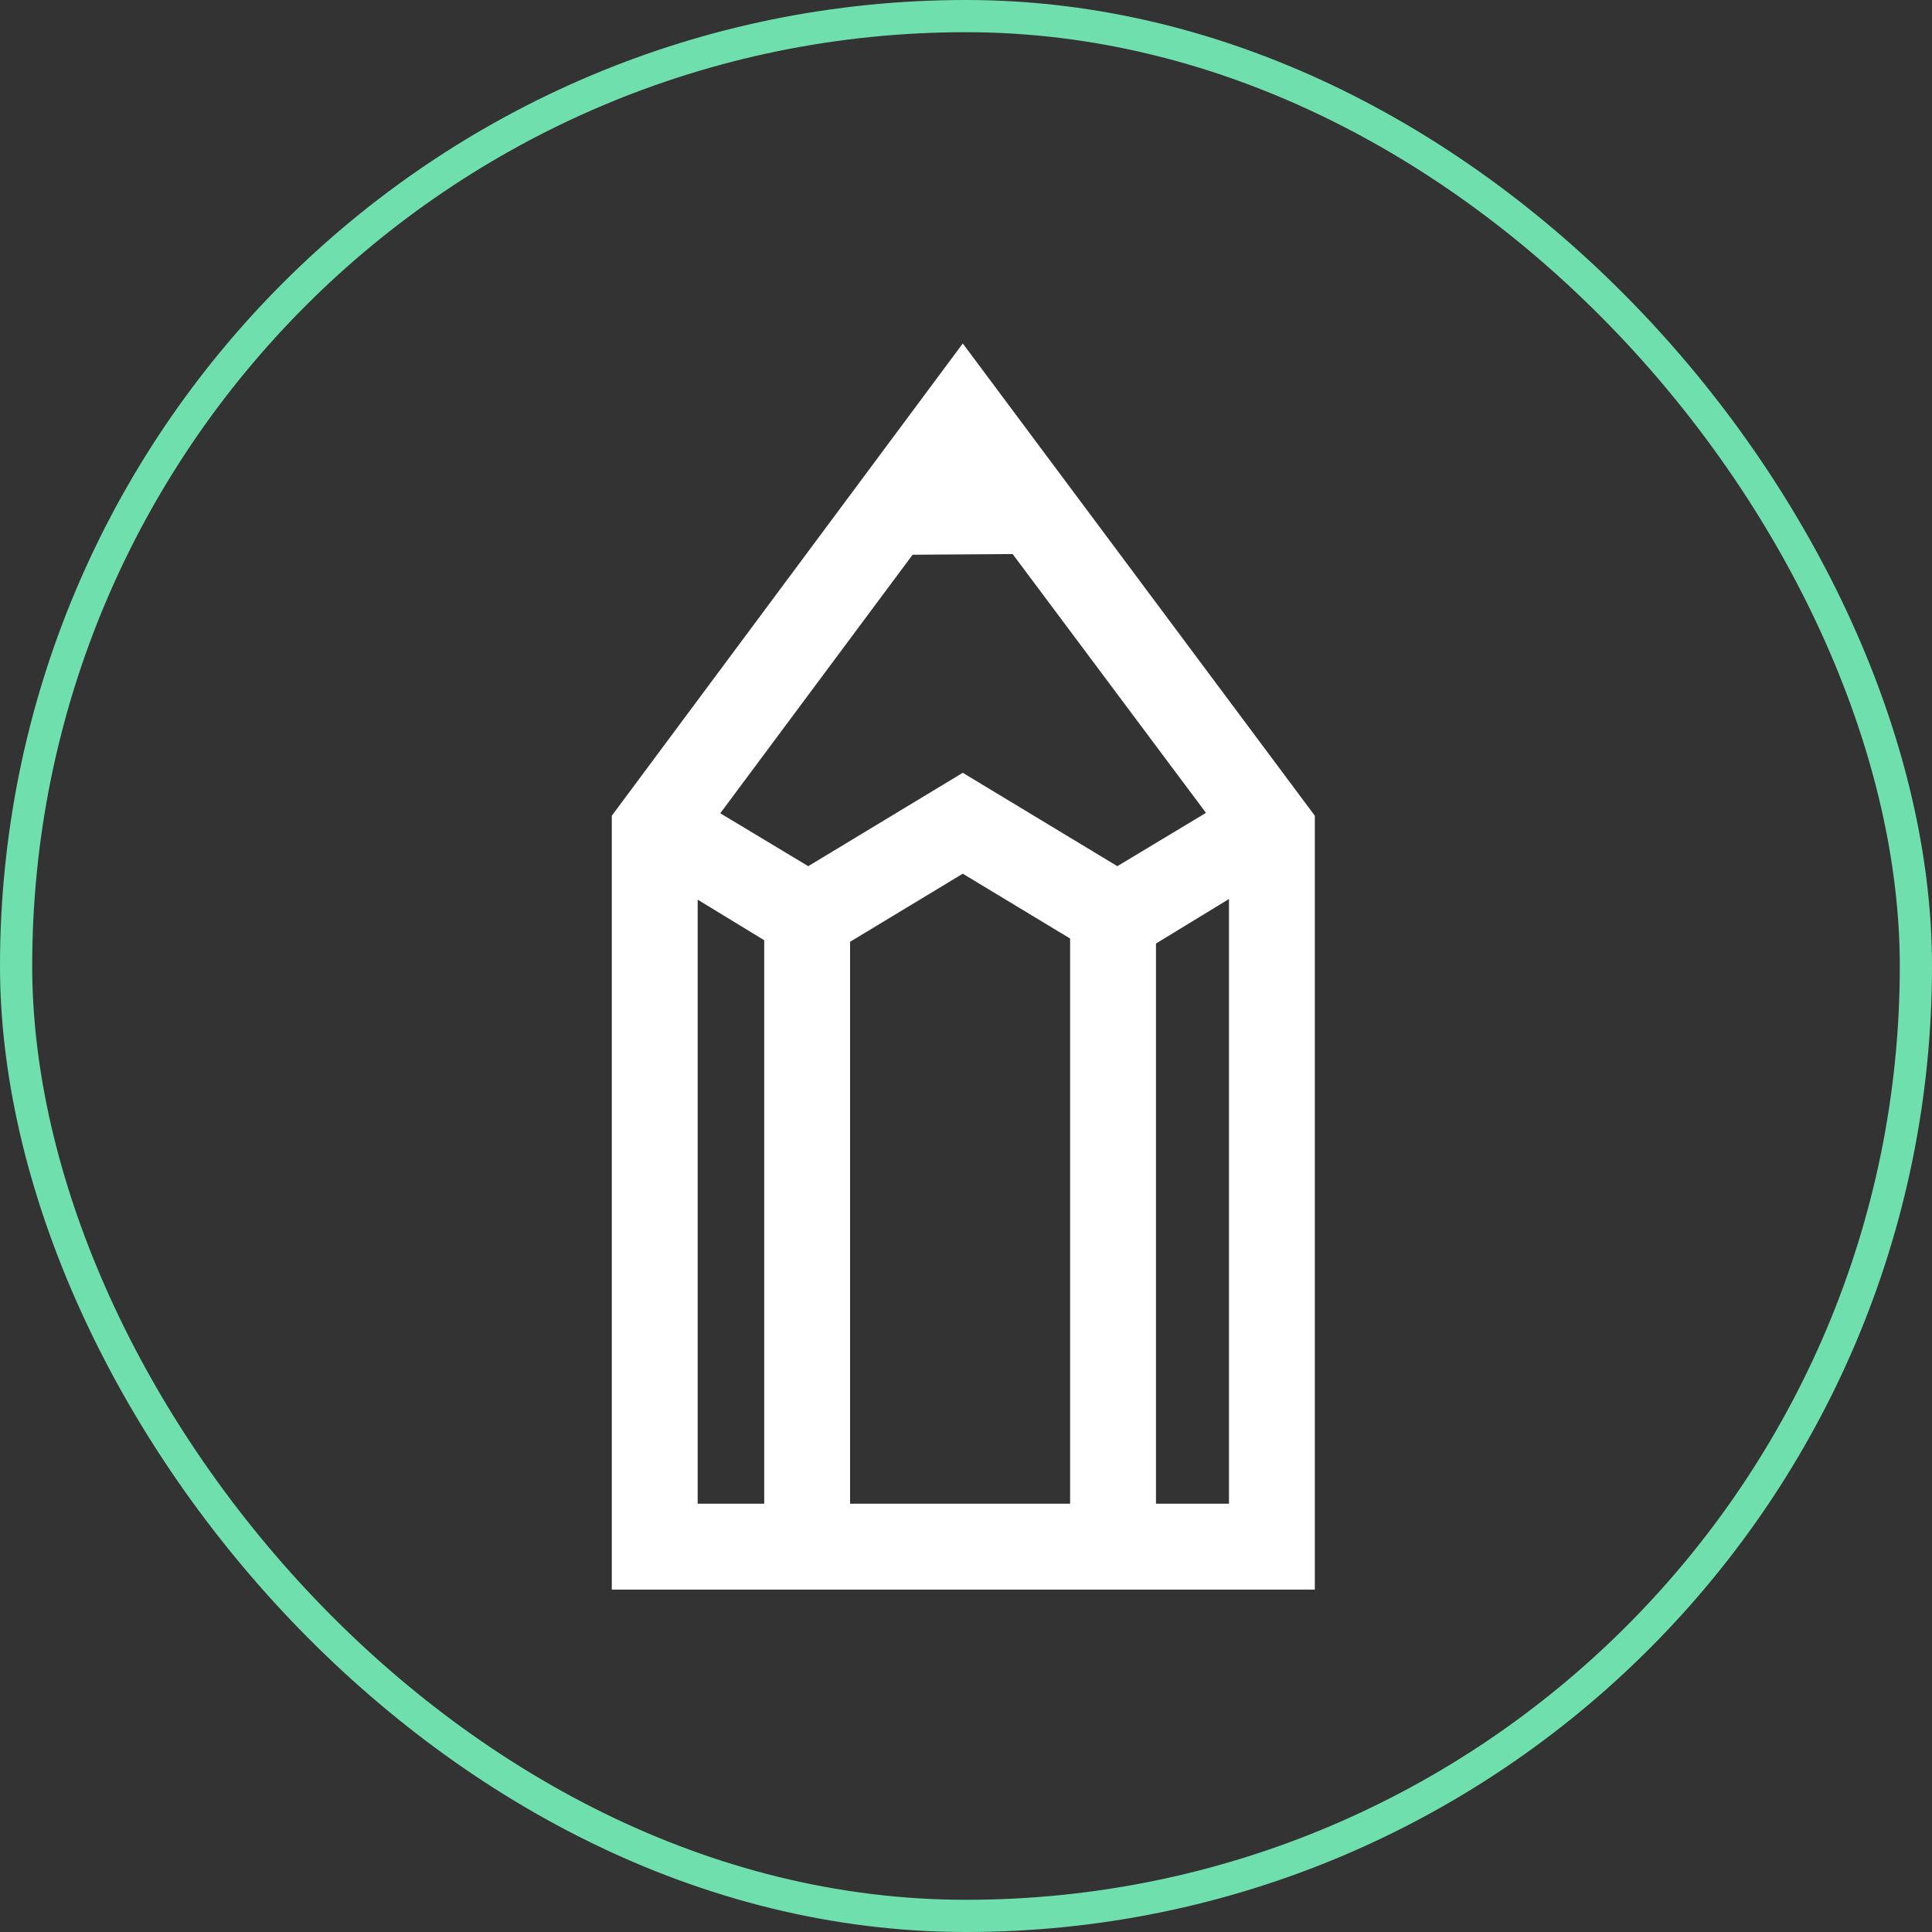
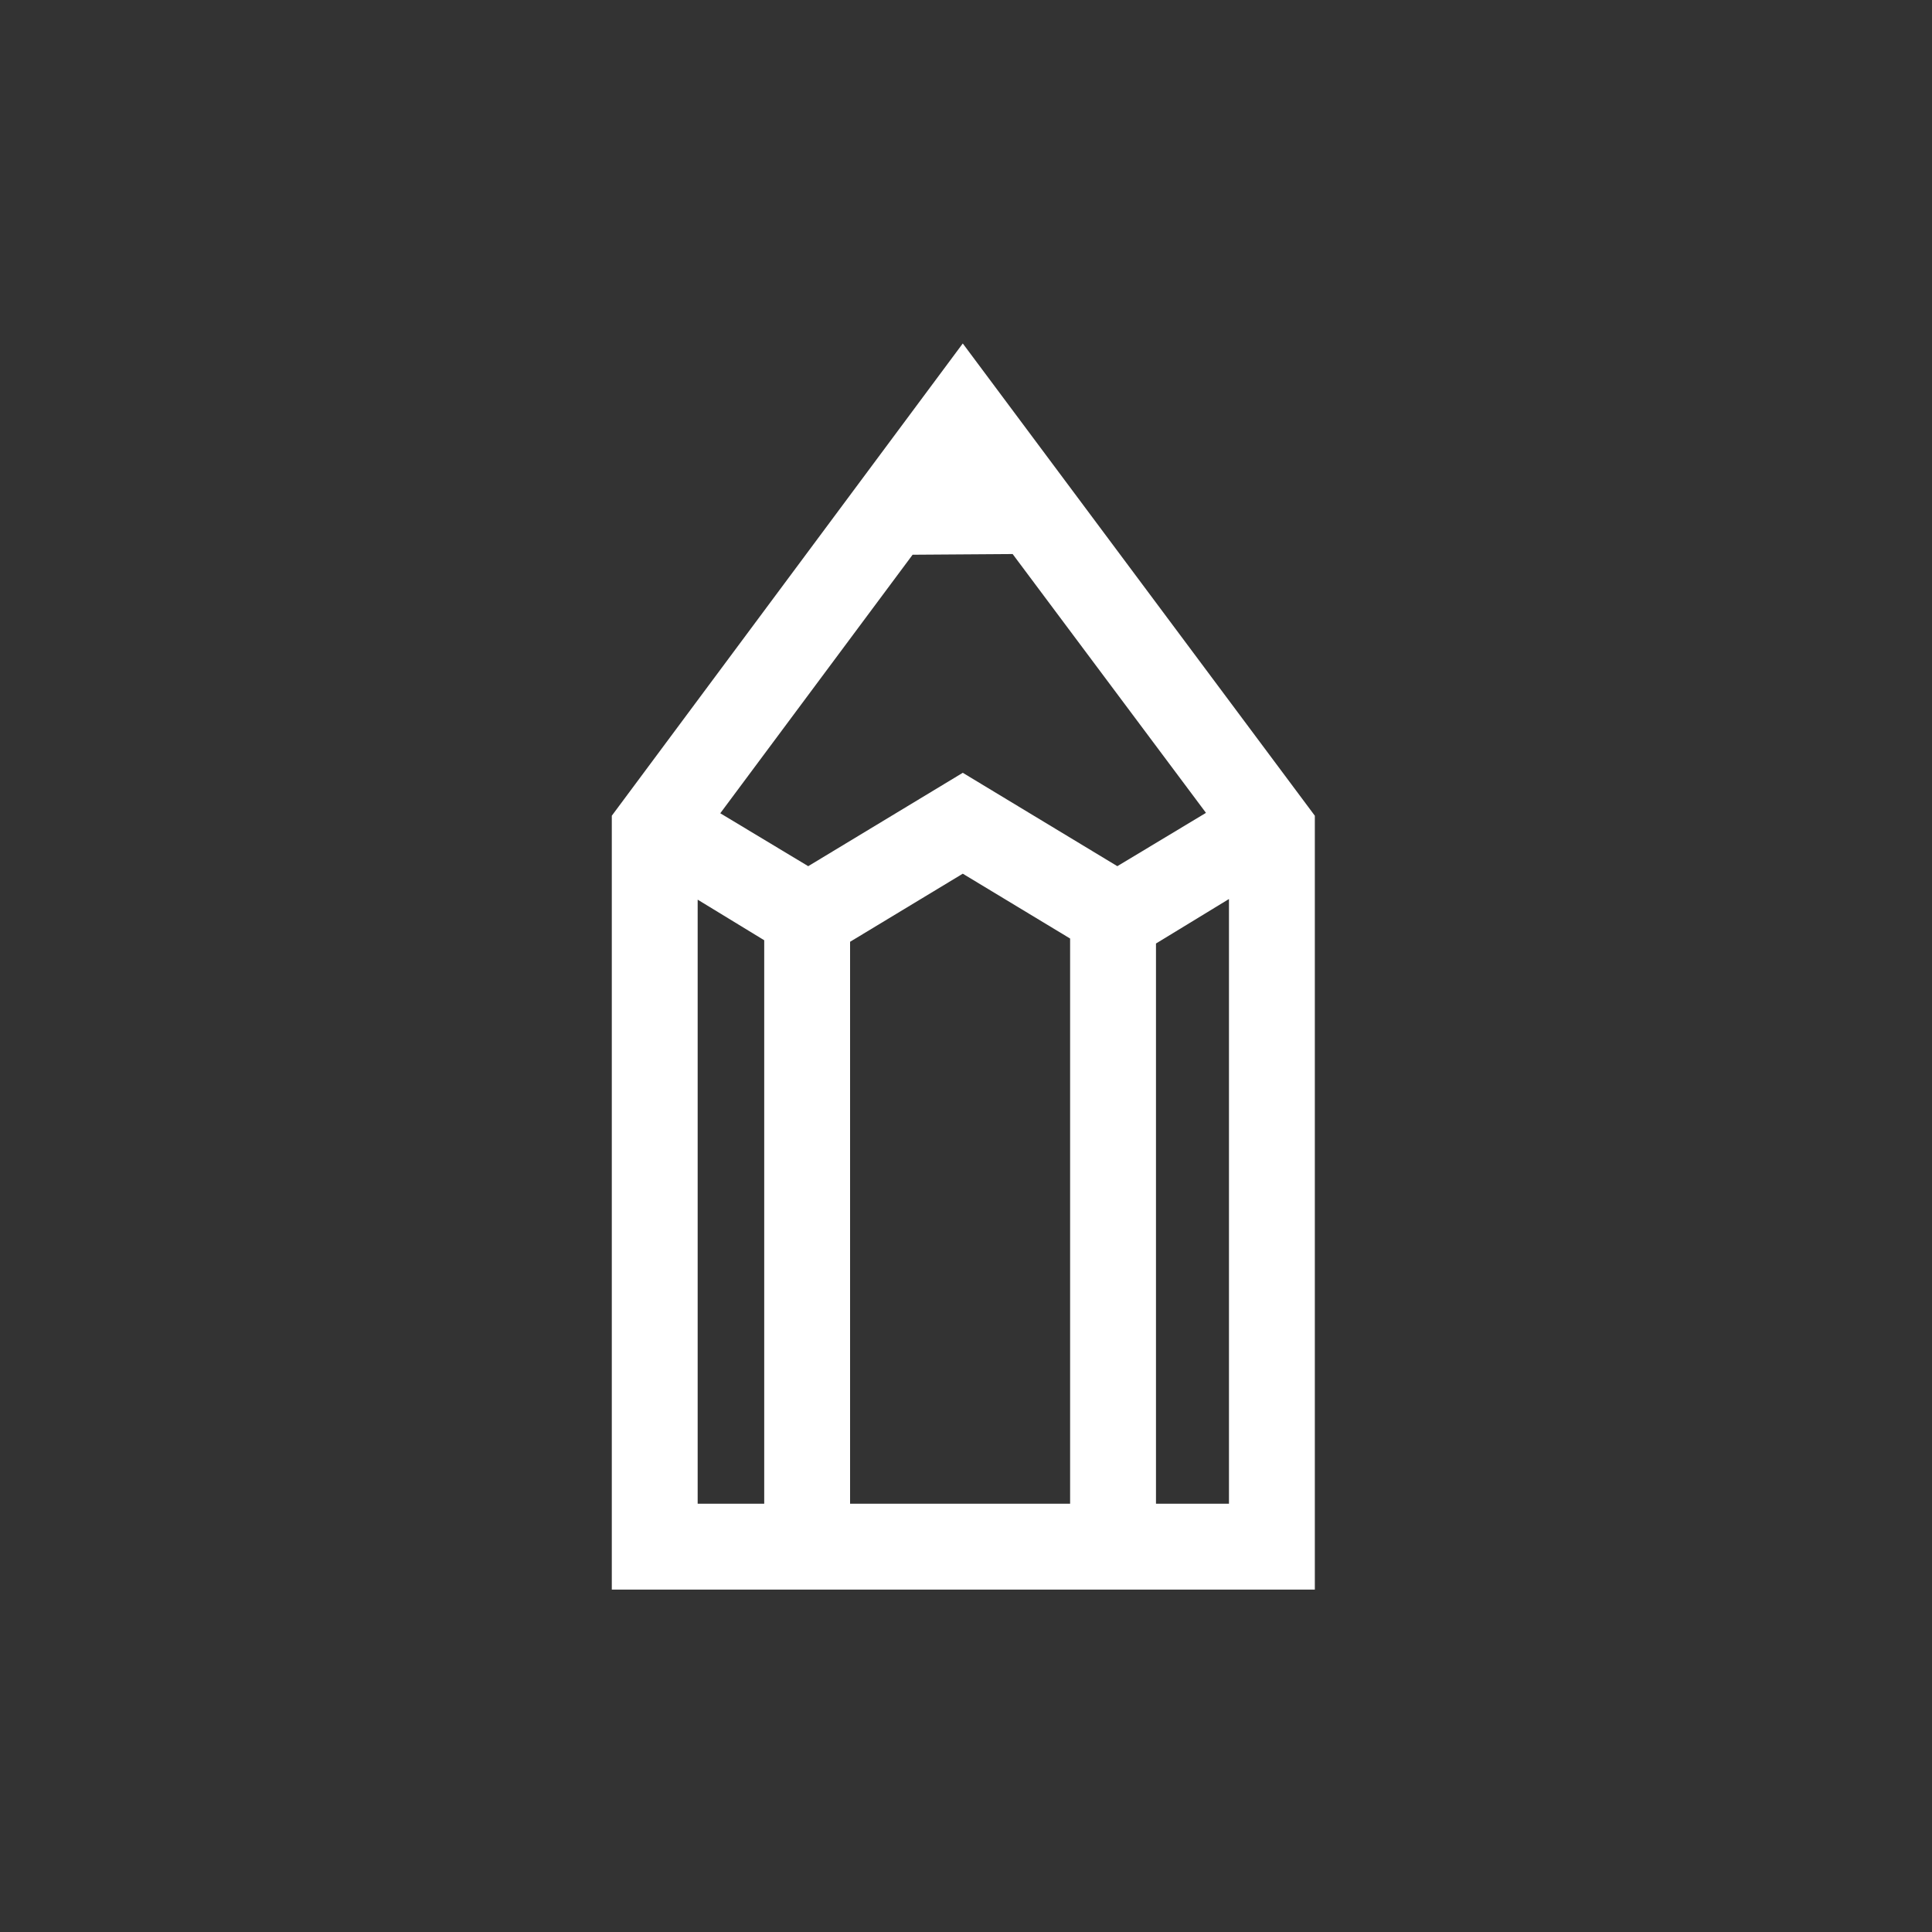
<svg xmlns="http://www.w3.org/2000/svg" width="180" height="180" viewBox="0 0 180 180" fill="none">
  <rect x="0" y="0" width="180" height="180" fill="#333333" stroke="none" />
  <g id="Icons/Solution 1">
    <path id="Union" fill-rule="evenodd" clip-rule="evenodd" d="M122.5 148.1H57V76L89.7 32L122.5 76V148.1ZM79.2 140.1H99.7V87.441L89.7 81.4L79.2 87.744V140.1ZM114.5 140.1H107.7V87.905L114.5 83.759V140.1ZM71.2 140.1V87.6L65 83.819V140.1H71.2ZM104.1 80.7L112.358 75.732L94.346 51.619L85.025 51.683L67.106 75.77L75.3 80.7L89.7 72L104.1 80.7Z" fill="white" />
-     <rect x="1.5" y="1.5" width="177" height="177" rx="88.5" stroke="#70DFAE" stroke-width="3" />
  </g>
</svg>